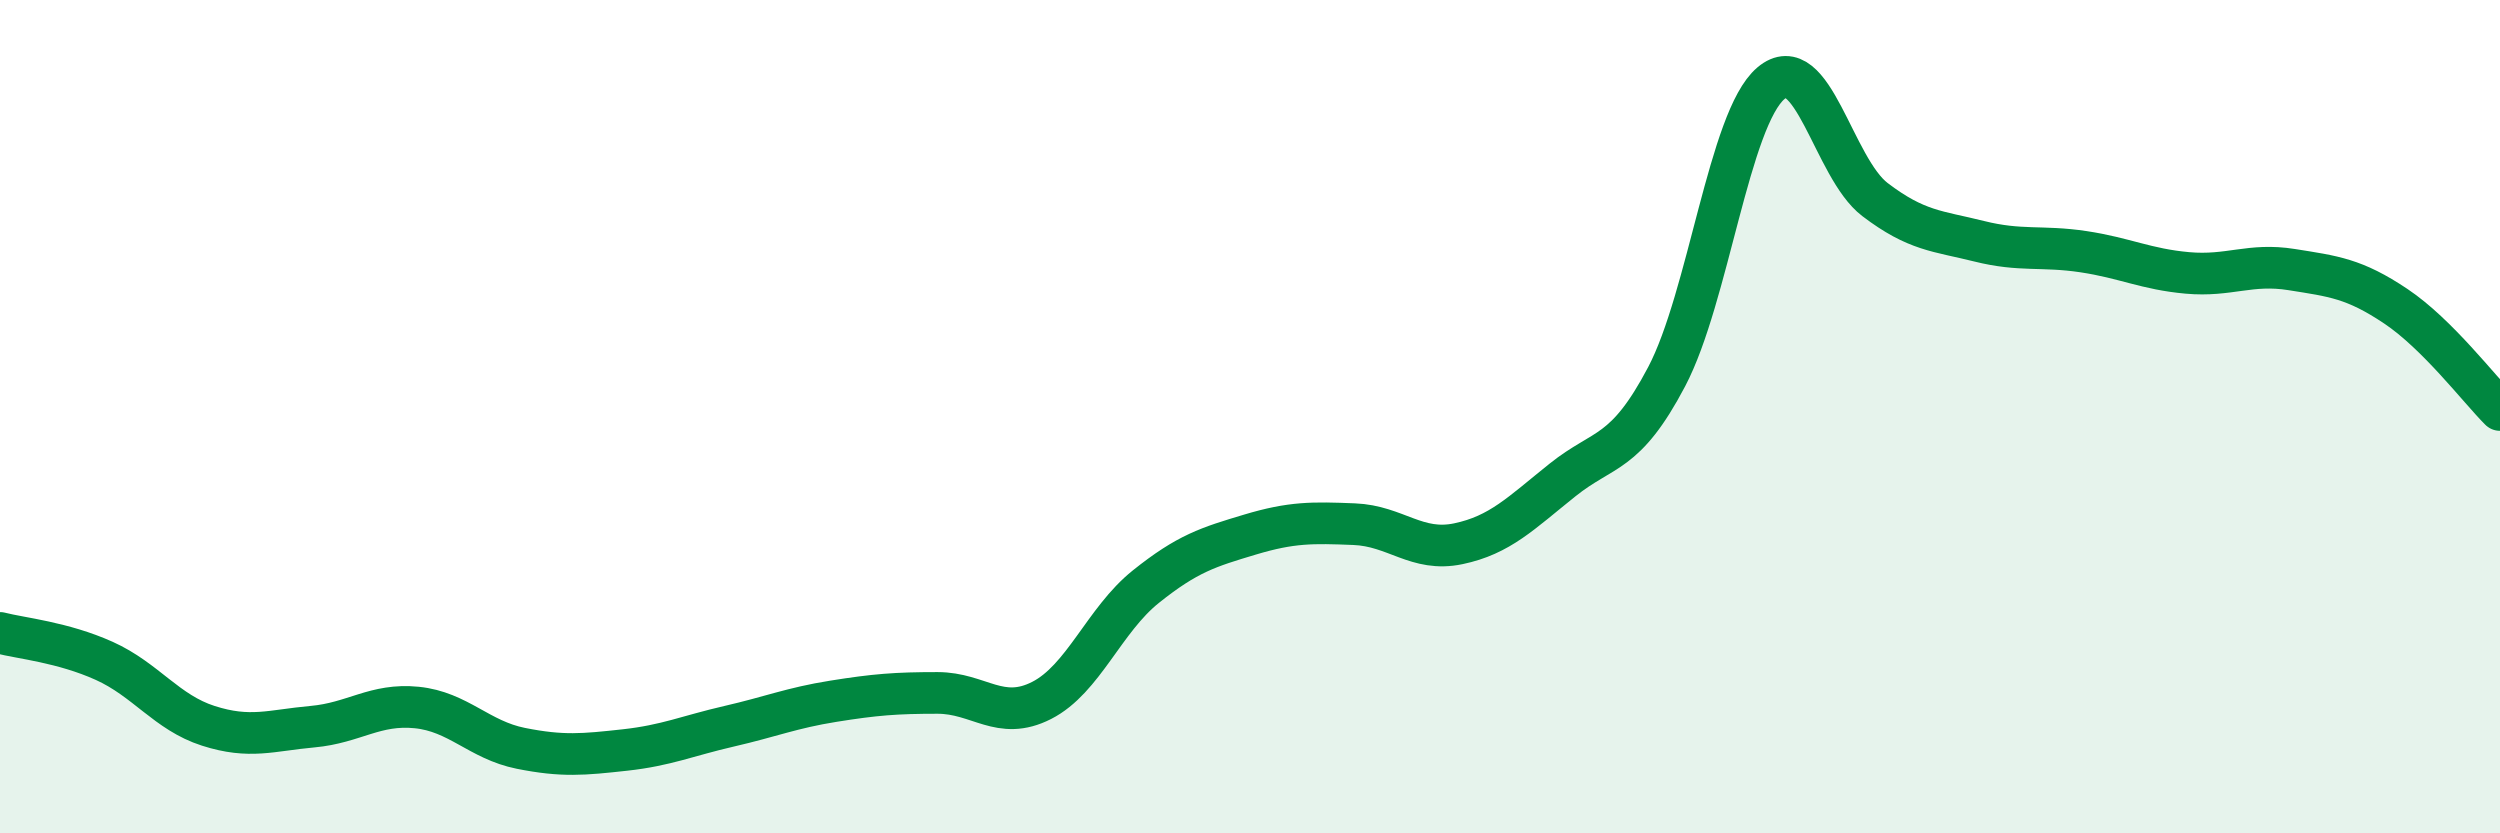
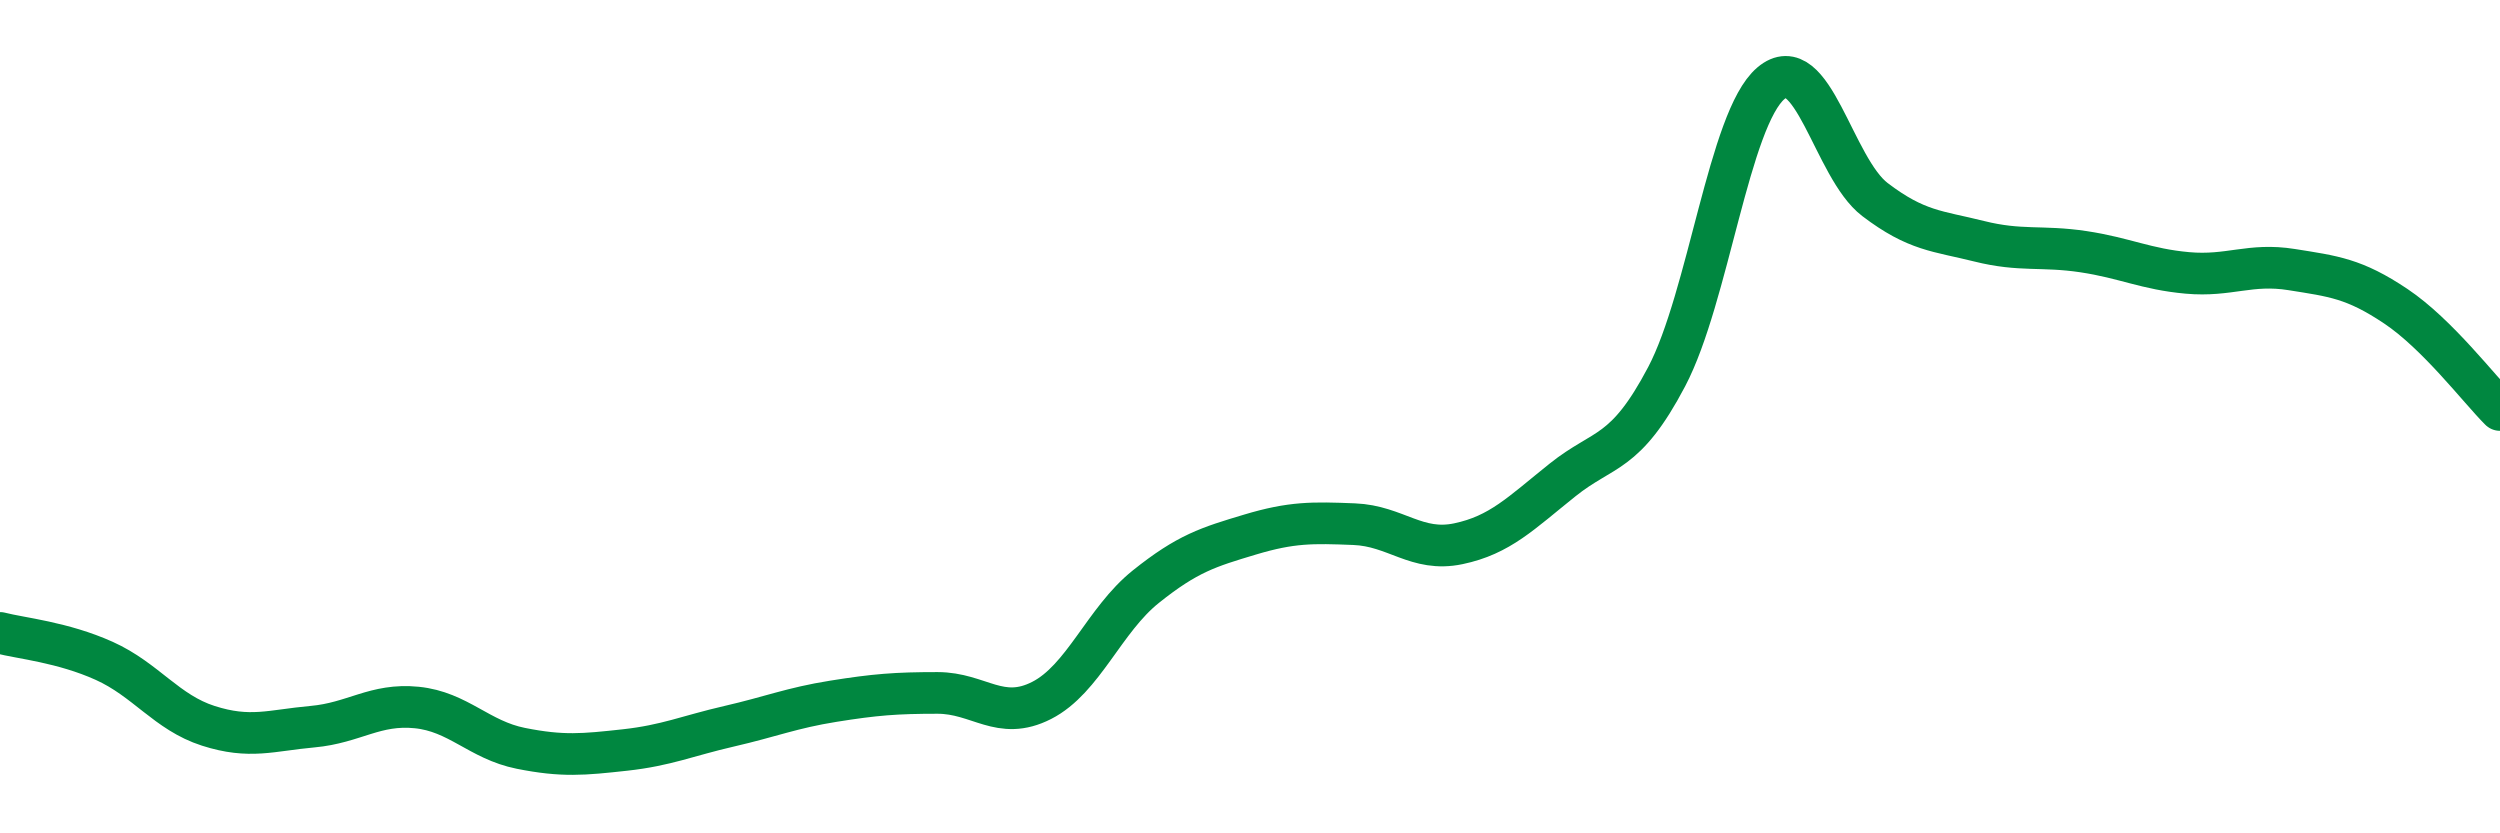
<svg xmlns="http://www.w3.org/2000/svg" width="60" height="20" viewBox="0 0 60 20">
-   <path d="M 0,15.19 C 0.5,15.32 1.5,15.41 2.5,15.86 C 3.5,16.31 4,17.1 5,17.42 C 6,17.74 6.5,17.53 7.5,17.44 C 8.5,17.35 9,16.88 10,16.98 C 11,17.08 11.5,17.76 12.5,17.96 C 13.5,18.16 14,18.11 15,18 C 16,17.89 16.5,17.66 17.5,17.43 C 18.5,17.2 19,16.99 20,16.83 C 21,16.67 21.5,16.63 22.5,16.63 C 23.5,16.63 24,17.32 25,16.81 C 26,16.3 26.5,14.88 27.5,14.08 C 28.5,13.28 29,13.13 30,12.83 C 31,12.53 31.5,12.54 32.5,12.58 C 33.5,12.62 34,13.26 35,13.05 C 36,12.84 36.5,12.32 37.5,11.52 C 38.5,10.72 39,10.94 40,9.04 C 41,7.14 41.5,2.85 42.5,2 C 43.5,1.15 44,4.03 45,4.79 C 46,5.55 46.5,5.54 47.5,5.79 C 48.5,6.04 49,5.89 50,6.04 C 51,6.19 51.5,6.46 52.5,6.55 C 53.5,6.64 54,6.31 55,6.47 C 56,6.63 56.5,6.68 57.5,7.35 C 58.5,8.02 59.5,9.34 60,9.84L60 20L0 20Z" fill="#008740" opacity="0.1" stroke-linecap="round" stroke-linejoin="round" />
  <path d="M 0,15.19 C 0.5,15.32 1.5,15.41 2.5,15.86 C 3.5,16.31 4,17.1 5,17.42 C 6,17.74 6.5,17.53 7.5,17.44 C 8.5,17.35 9,16.88 10,16.98 C 11,17.08 11.5,17.76 12.5,17.96 C 13.5,18.16 14,18.11 15,18 C 16,17.89 16.5,17.66 17.5,17.43 C 18.5,17.2 19,16.99 20,16.83 C 21,16.67 21.5,16.63 22.5,16.63 C 23.5,16.63 24,17.32 25,16.81 C 26,16.3 26.5,14.88 27.5,14.08 C 28.5,13.28 29,13.13 30,12.83 C 31,12.53 31.5,12.54 32.5,12.58 C 33.5,12.62 34,13.26 35,13.05 C 36,12.84 36.5,12.32 37.5,11.52 C 38.5,10.72 39,10.94 40,9.04 C 41,7.14 41.5,2.85 42.5,2 C 43.5,1.15 44,4.03 45,4.79 C 46,5.55 46.5,5.54 47.5,5.79 C 48.5,6.04 49,5.89 50,6.04 C 51,6.19 51.5,6.46 52.5,6.55 C 53.5,6.64 54,6.31 55,6.47 C 56,6.63 56.5,6.68 57.5,7.35 C 58.5,8.02 59.5,9.34 60,9.84" stroke="#008740" stroke-width="1" fill="none" stroke-linecap="round" stroke-linejoin="round" />
</svg>